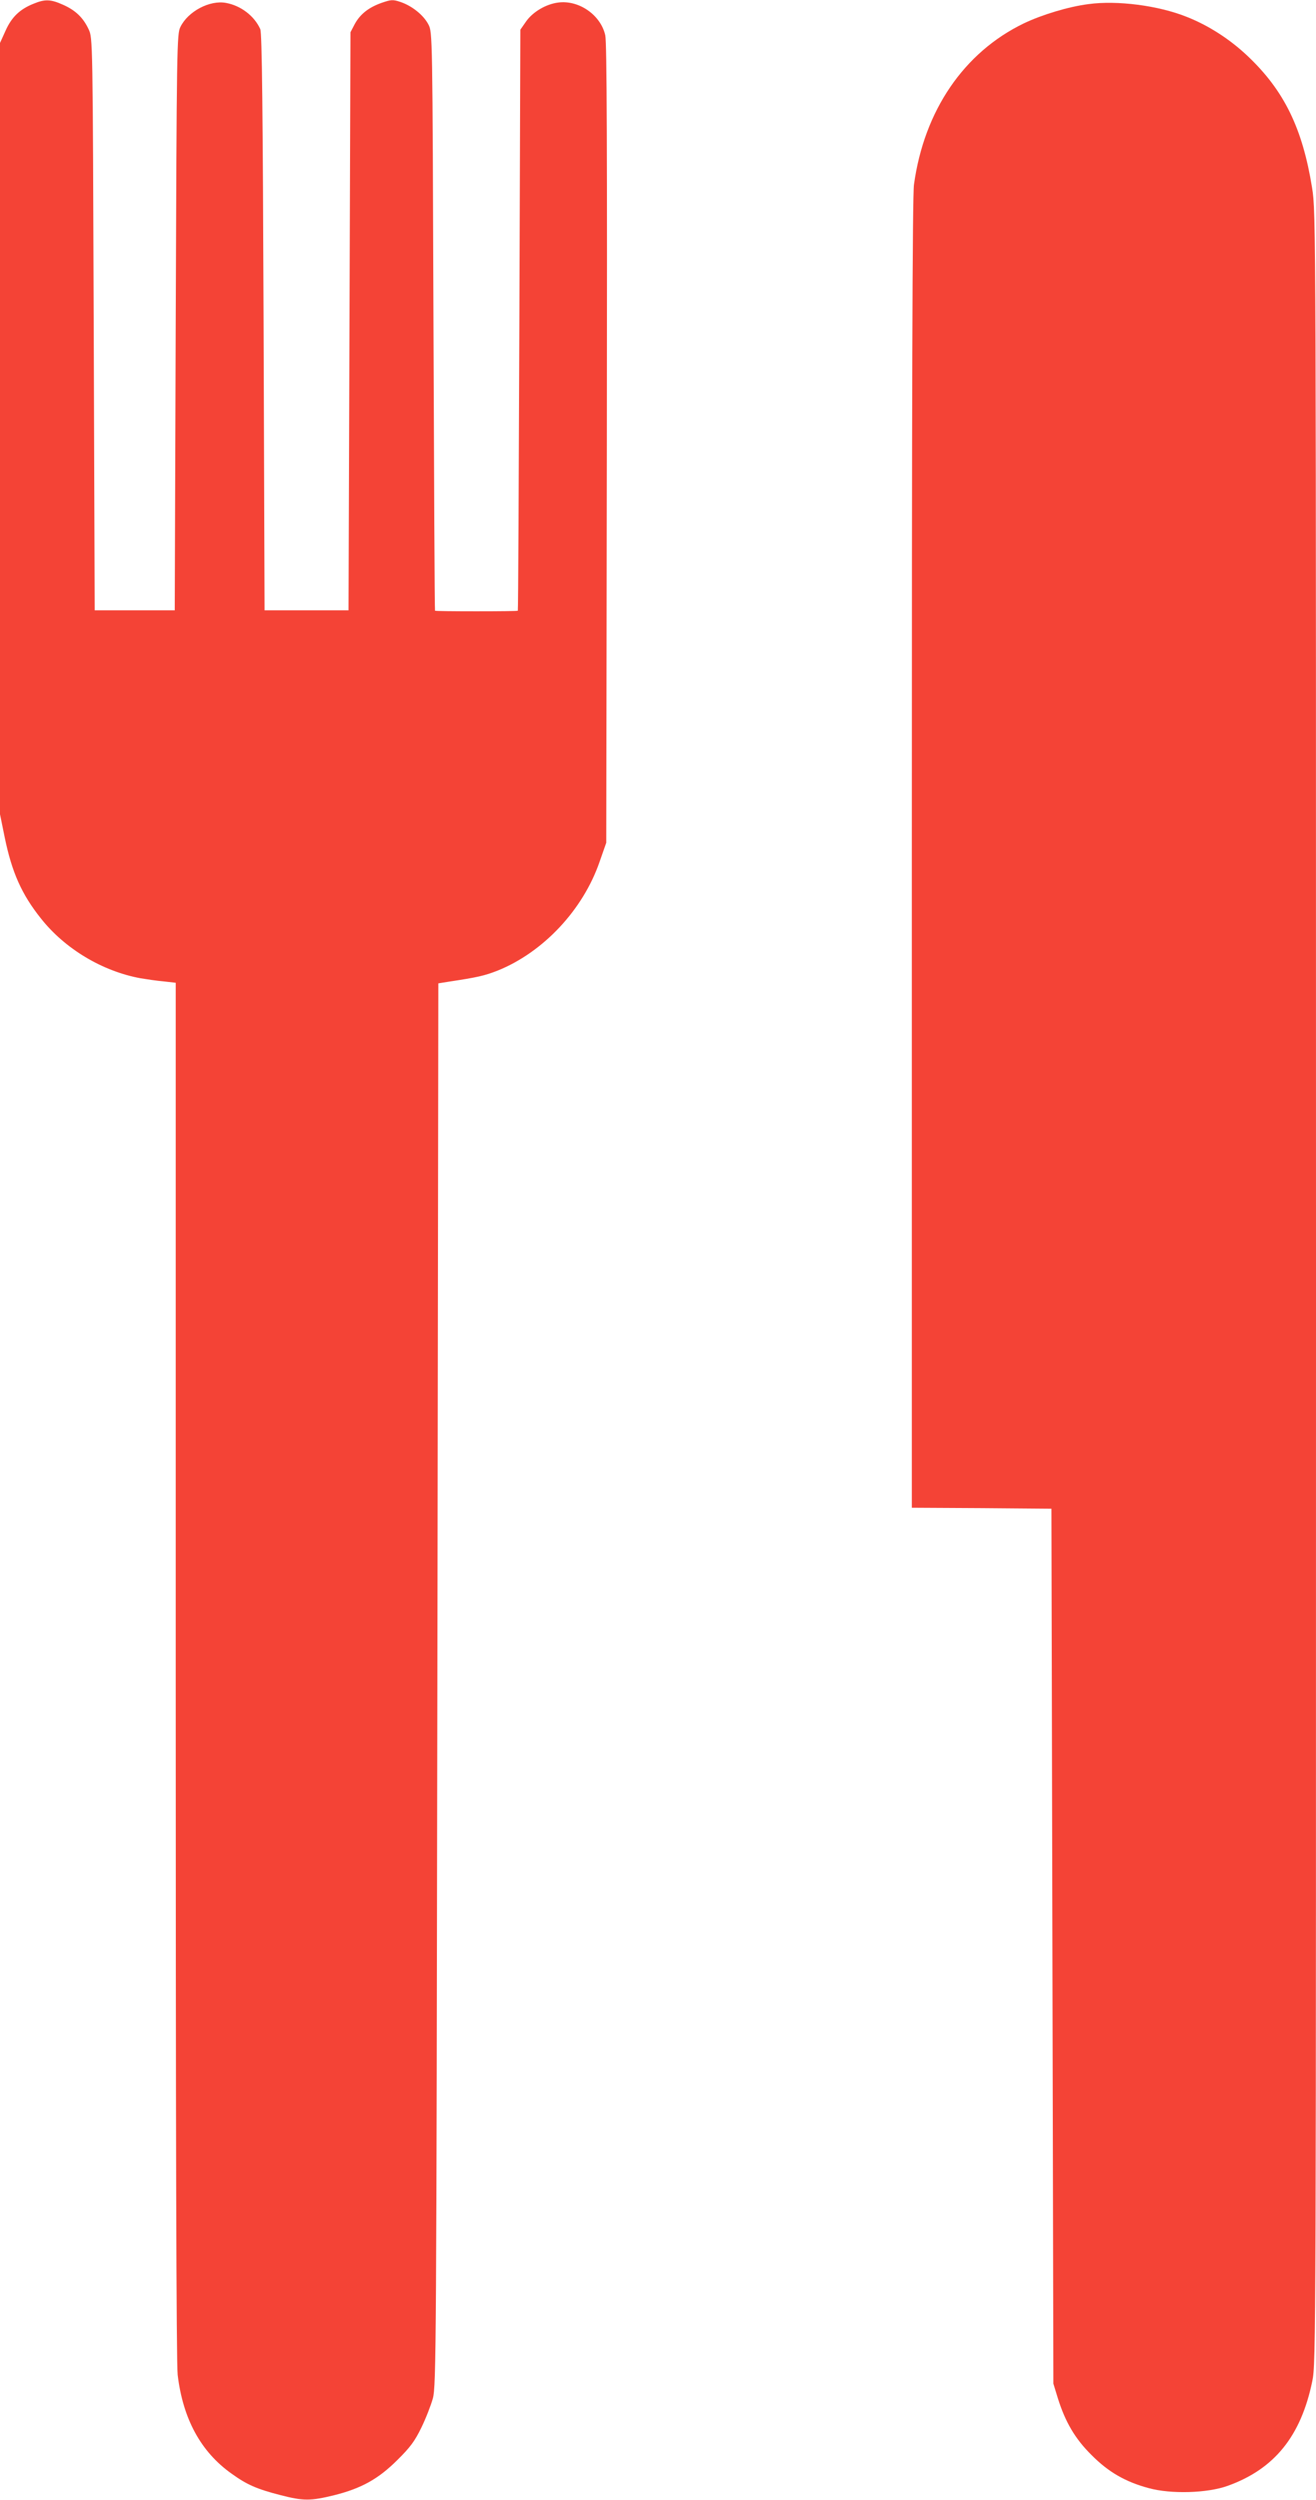
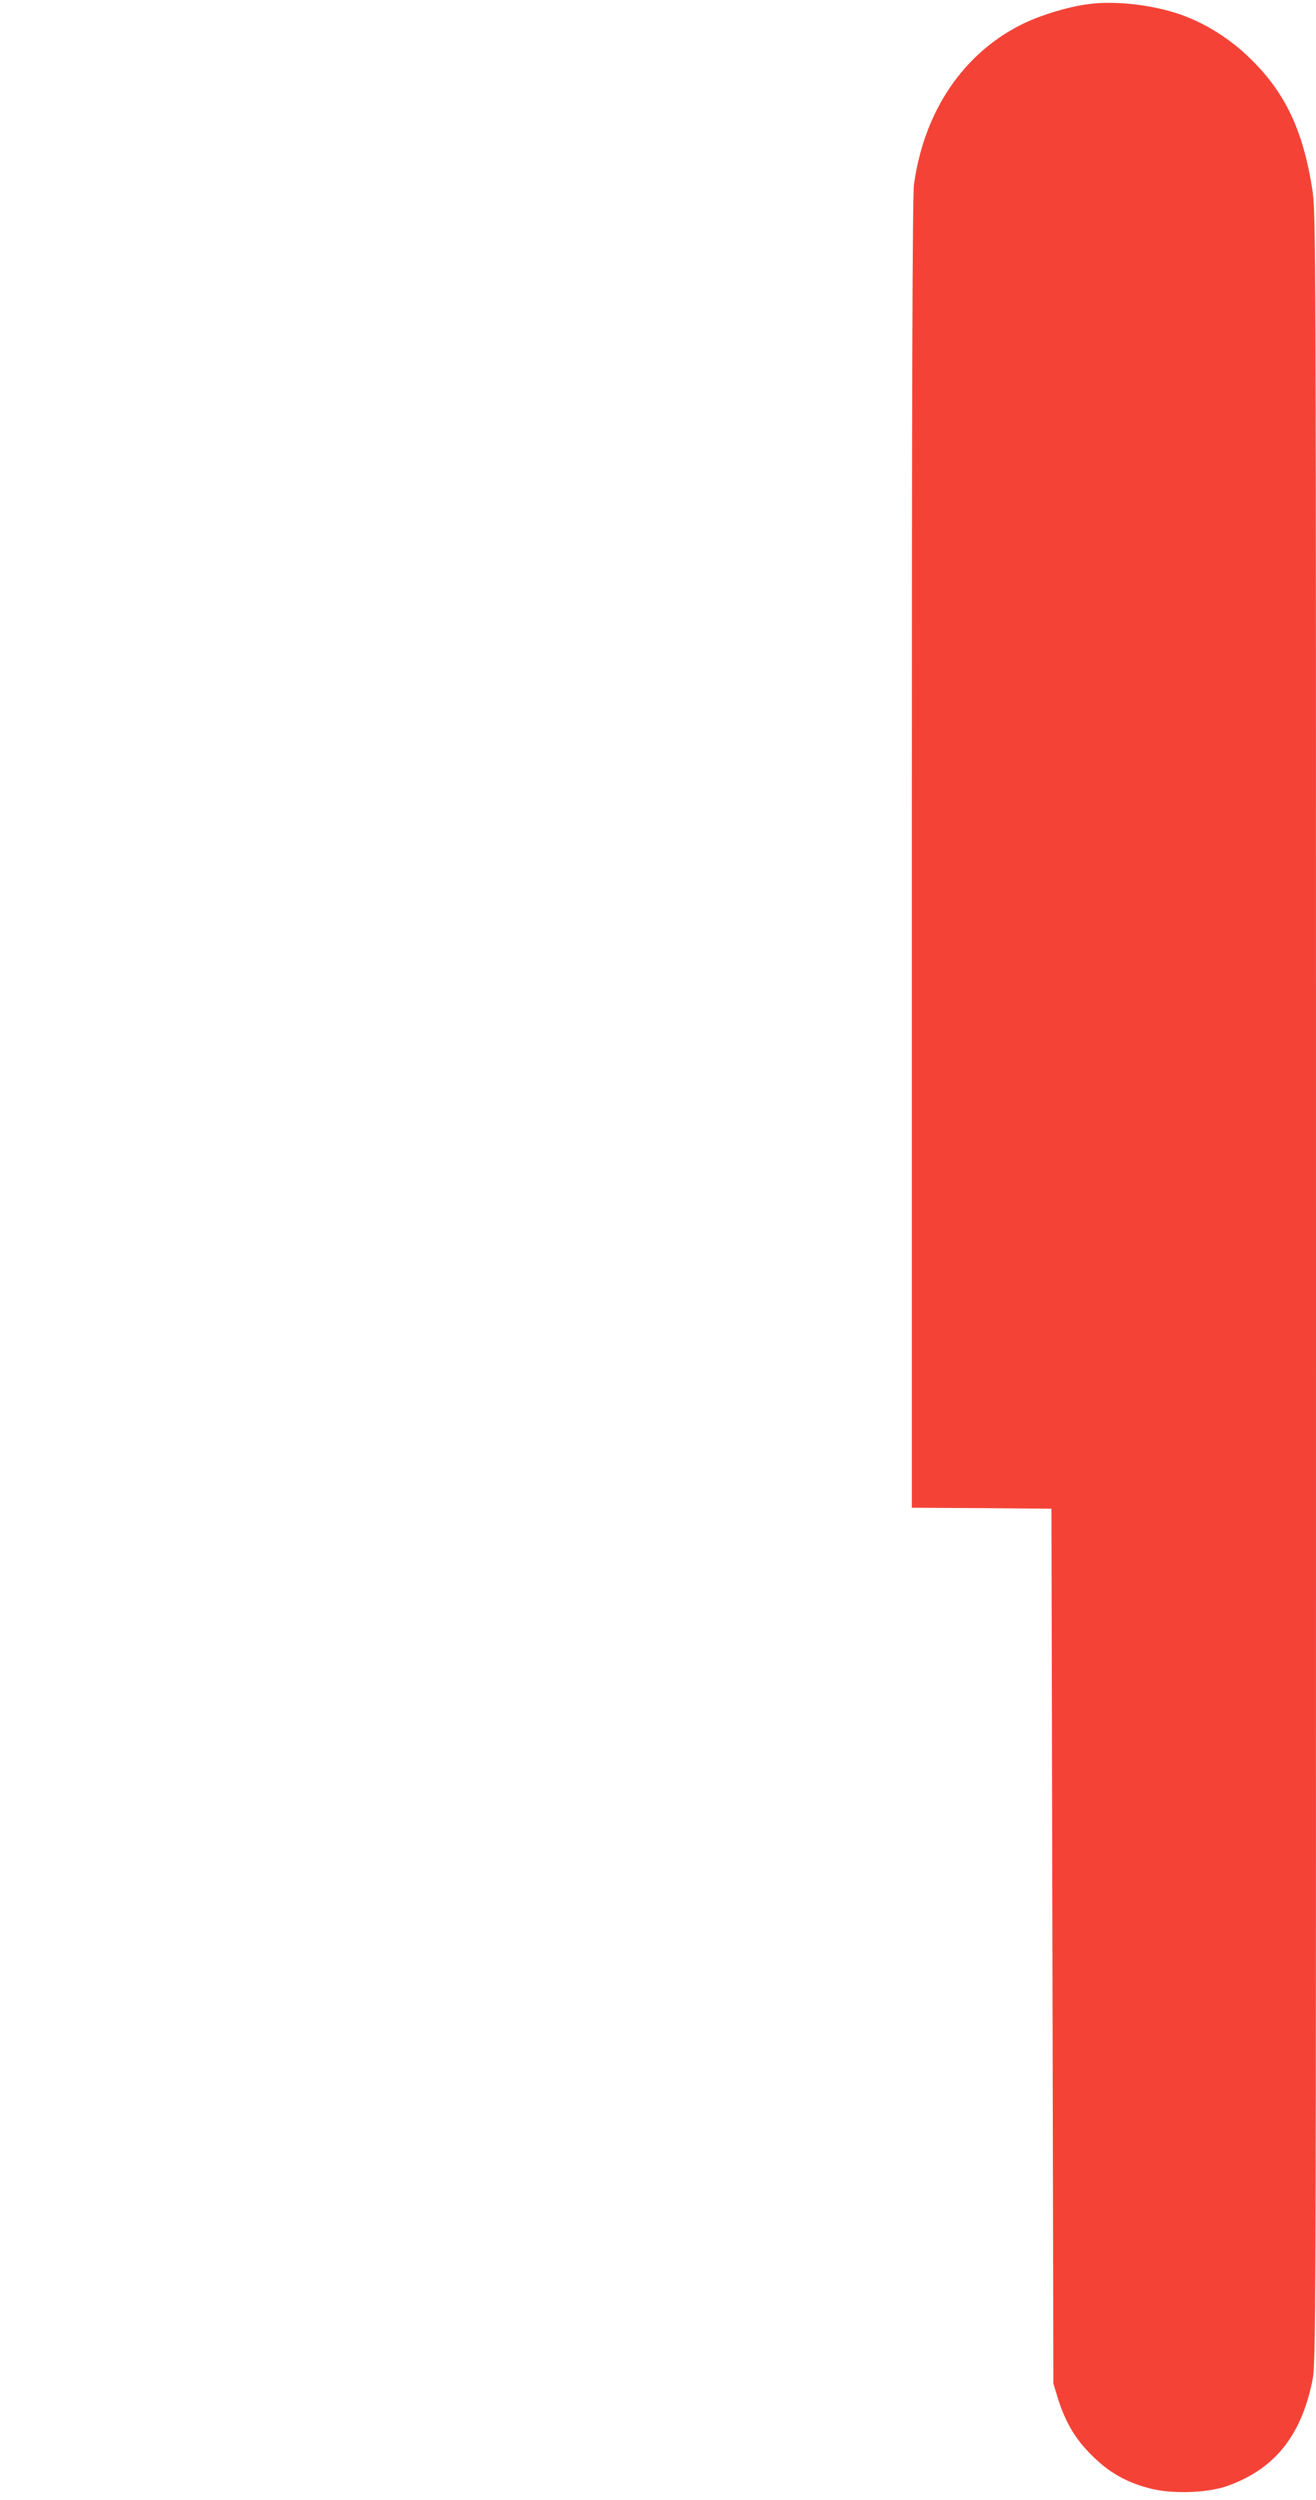
<svg xmlns="http://www.w3.org/2000/svg" version="1.0" width="674pt" height="1280pt" viewBox="0 0 674 1280" preserveAspectRatio="xMidYMid meet">
  <g transform="translate(0,1280) scale(0.1,-0.1)" fill="#f44336" stroke="none">
-     <path d="M172 12781 c-70 -28 -112 -68 -143 -137 l-29 -64 0 -1974 0 -1975 24 -118 c37 -180 87 -292 185 -415 123 -156 315 -271 511 -307 30 -5 83 -13 118 -16 l62 -7 0 -3522 c0 -2336 3 -3550 10 -3606 27 -226 119 -394 275 -505 79 -57 129 -79 249 -110 119 -31 156 -31 278 -1 139 35 226 83 324 181 65 64 89 97 122 165 23 47 49 114 59 150 17 62 18 258 23 3655 l5 3590 50 8 c152 23 186 31 253 57 234 94 438 311 523 558 l34 97 3 2040 c2 1525 0 2054 -8 2094 -23 104 -135 182 -241 168 -63 -8 -130 -48 -164 -96 l-30 -43 -5 -1486 c-3 -818 -6 -1488 -8 -1489 -1 -2 -96 -3 -212 -3 -115 0 -211 1 -212 3 -2 1 -5 668 -8 1482 -5 1476 -5 1480 -26 1520 -25 48 -84 95 -143 115 -39 13 -48 12 -95 -4 -68 -24 -111 -58 -139 -109 l-22 -42 -5 -1480 -5 -1480 -215 0 -215 0 -5 1475 c-4 1082 -8 1482 -17 1501 -30 67 -99 120 -175 134 -83 16 -195 -43 -234 -123 -18 -35 -19 -99 -24 -1512 l-5 -1475 -205 0 -205 0 -5 1465 c-5 1463 -5 1465 -26 1510 -28 60 -68 98 -132 126 -62 28 -92 29 -150 5z" />
    <path d="M5575 12779 c-102 -13 -238 -54 -332 -99 -306 -148 -510 -446 -562 -825 -8 -53 -11 -1105 -11 -3426 l0 -3349 358 -2 357 -3 5 -2240 5 -2240 23 -75 c38 -121 88 -207 172 -290 86 -87 174 -138 294 -170 113 -31 299 -26 404 12 239 86 375 254 433 536 19 93 19 190 19 5598 0 5483 0 5505 -20 5632 -49 305 -143 498 -330 675 -92 87 -201 157 -313 201 -145 58 -356 85 -502 65z" />
  </g>
</svg>